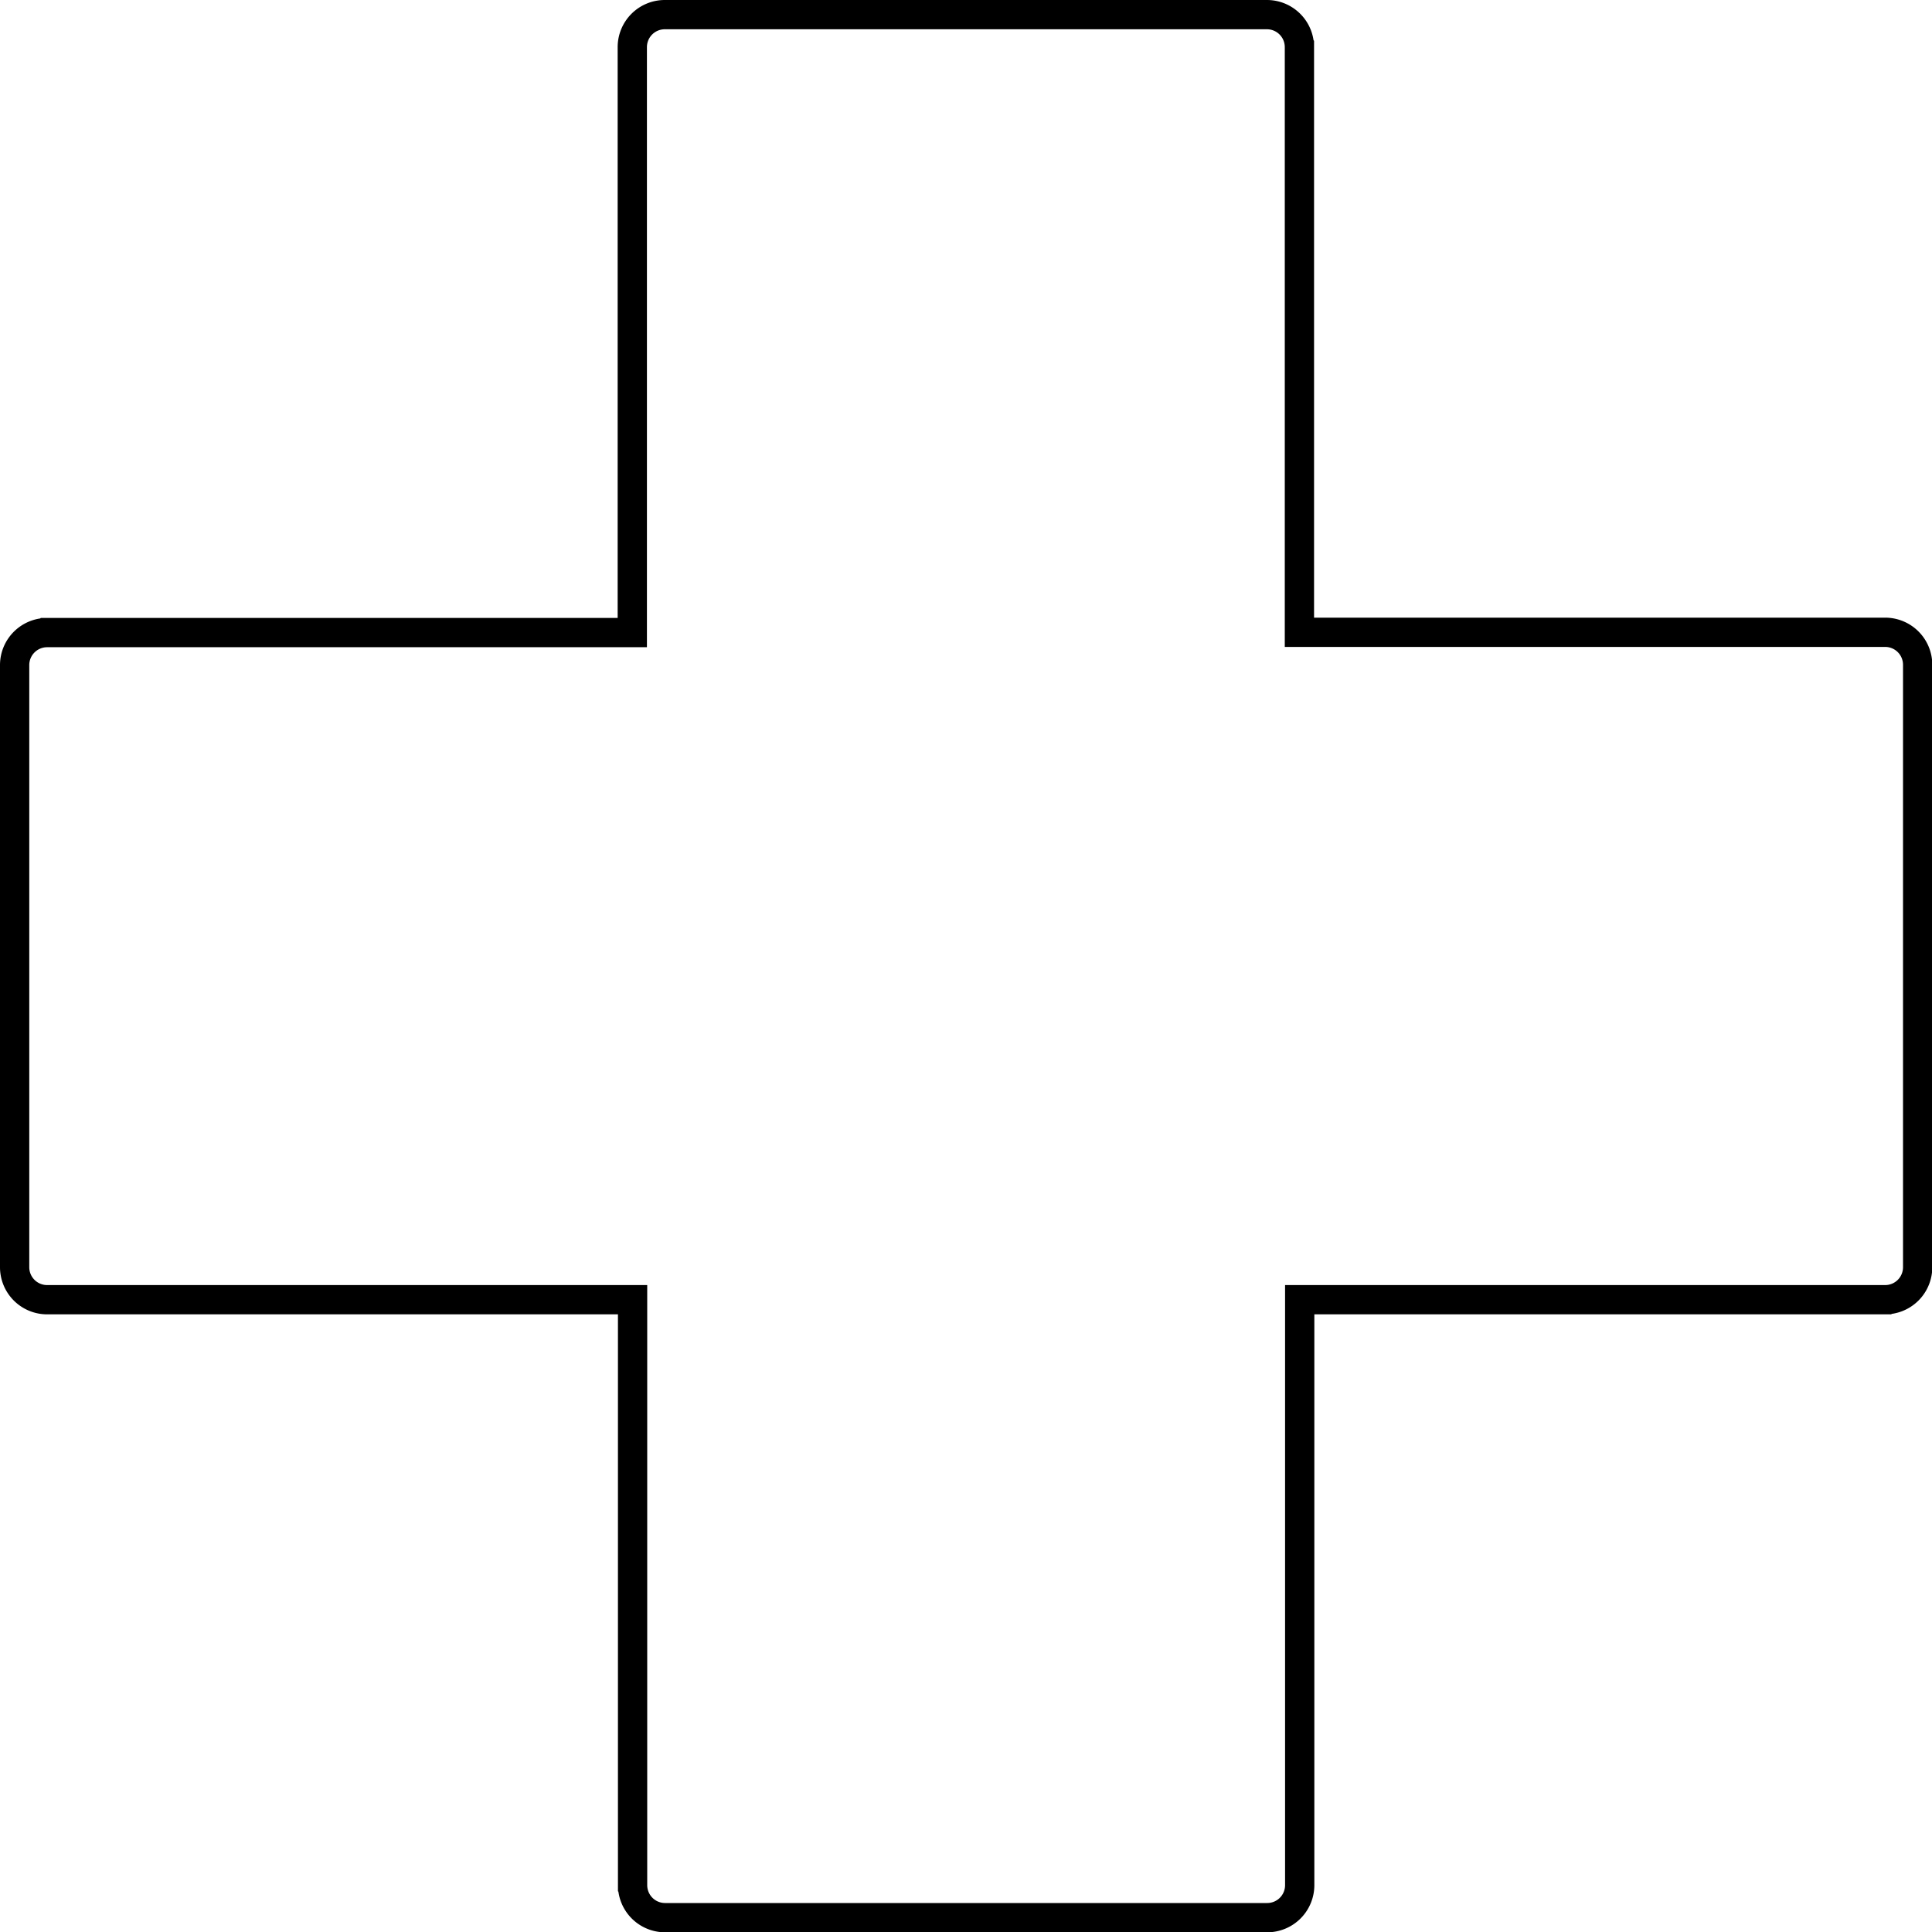
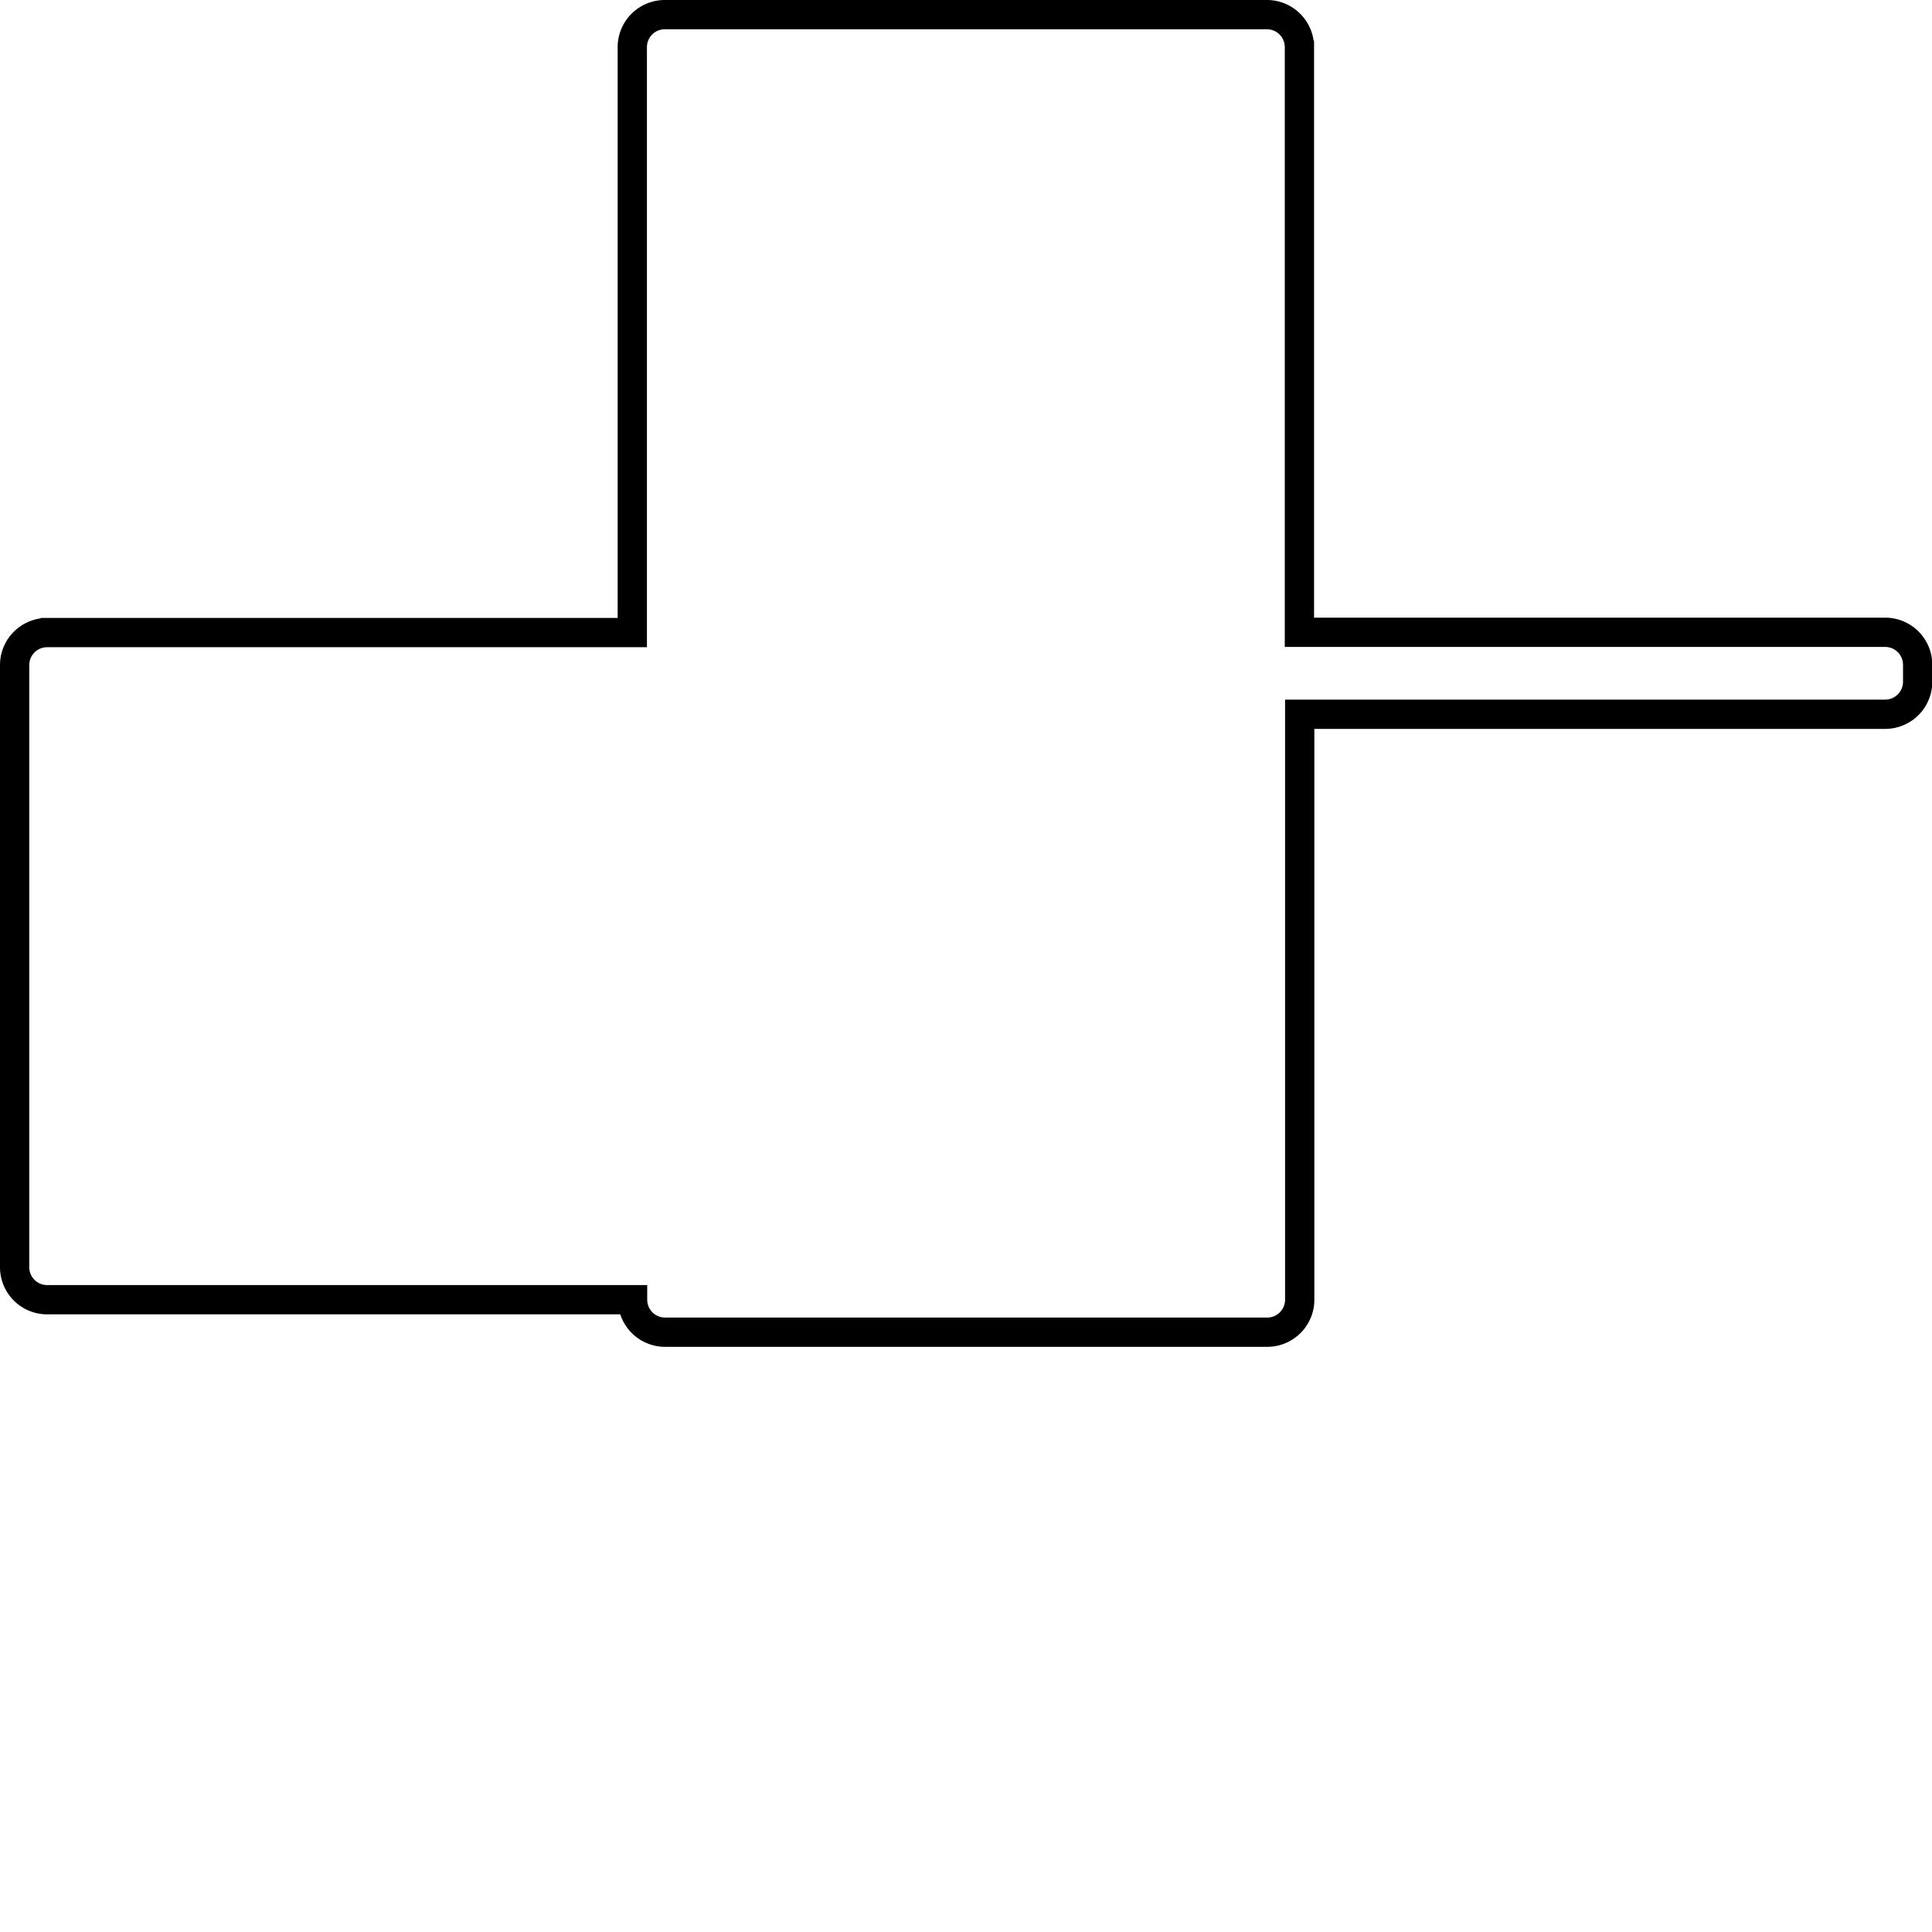
<svg xmlns="http://www.w3.org/2000/svg" viewBox="0 0 66 66">
  <defs>
    <style>.cls-1{fill:none;stroke:#000;stroke-miterlimit:10;}</style>
  </defs>
  <g id="レイヤー_2" data-name="レイヤー 2">
    <g id="デザイン">
-       <path class="cls-1" d="M64.39,21.6h-20v-20A1.11,1.11,0,0,0,43.29.5H22.71A1.11,1.11,0,0,0,21.6,1.61v20h-20A1.11,1.11,0,0,0,.5,22.71V43.29A1.11,1.11,0,0,0,1.61,44.4h20v20a1.11,1.11,0,0,0,1.11,1.11H43.29a1.11,1.11,0,0,0,1.11-1.11v-20h20a1.11,1.11,0,0,0,1.11-1.11V22.71A1.11,1.11,0,0,0,64.39,21.6Z" />
+       <path class="cls-1" d="M64.39,21.6h-20v-20A1.11,1.11,0,0,0,43.29.5H22.71A1.11,1.11,0,0,0,21.6,1.61v20h-20A1.11,1.11,0,0,0,.5,22.71V43.29A1.11,1.11,0,0,0,1.61,44.4h20a1.11,1.11,0,0,0,1.11,1.11H43.29a1.11,1.11,0,0,0,1.11-1.11v-20h20a1.11,1.11,0,0,0,1.11-1.11V22.71A1.11,1.11,0,0,0,64.39,21.6Z" />
    </g>
  </g>
</svg>